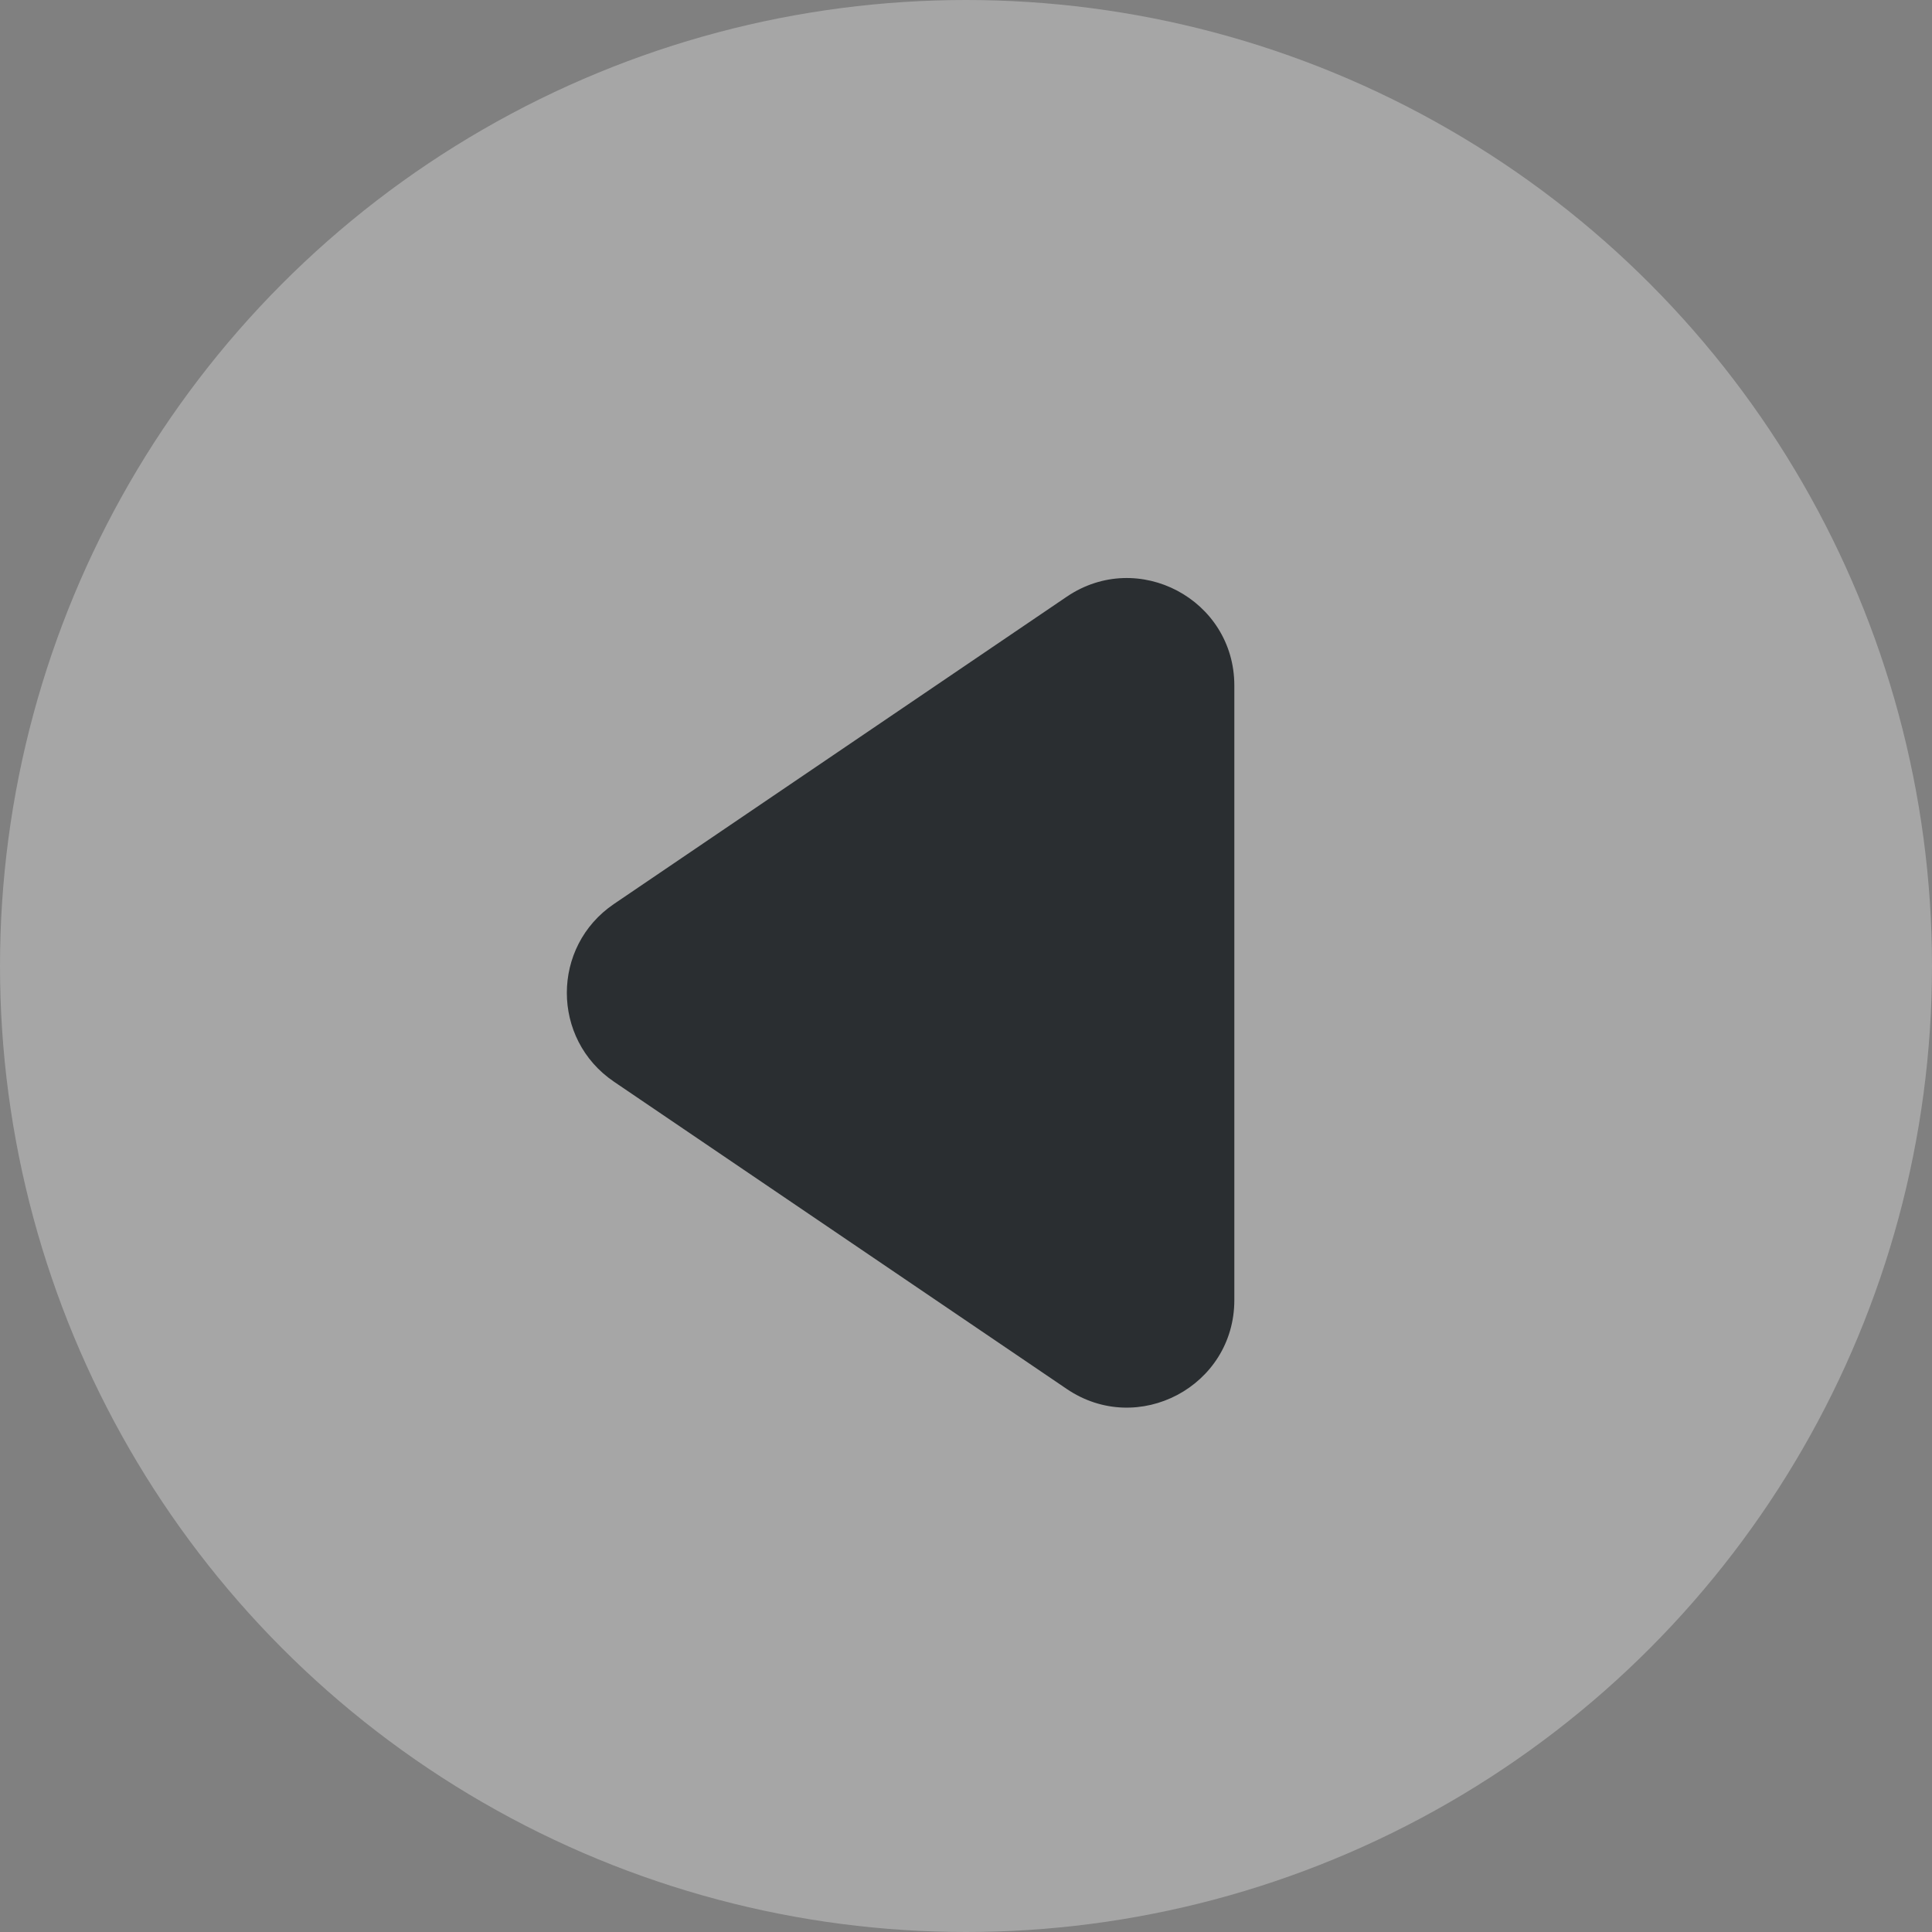
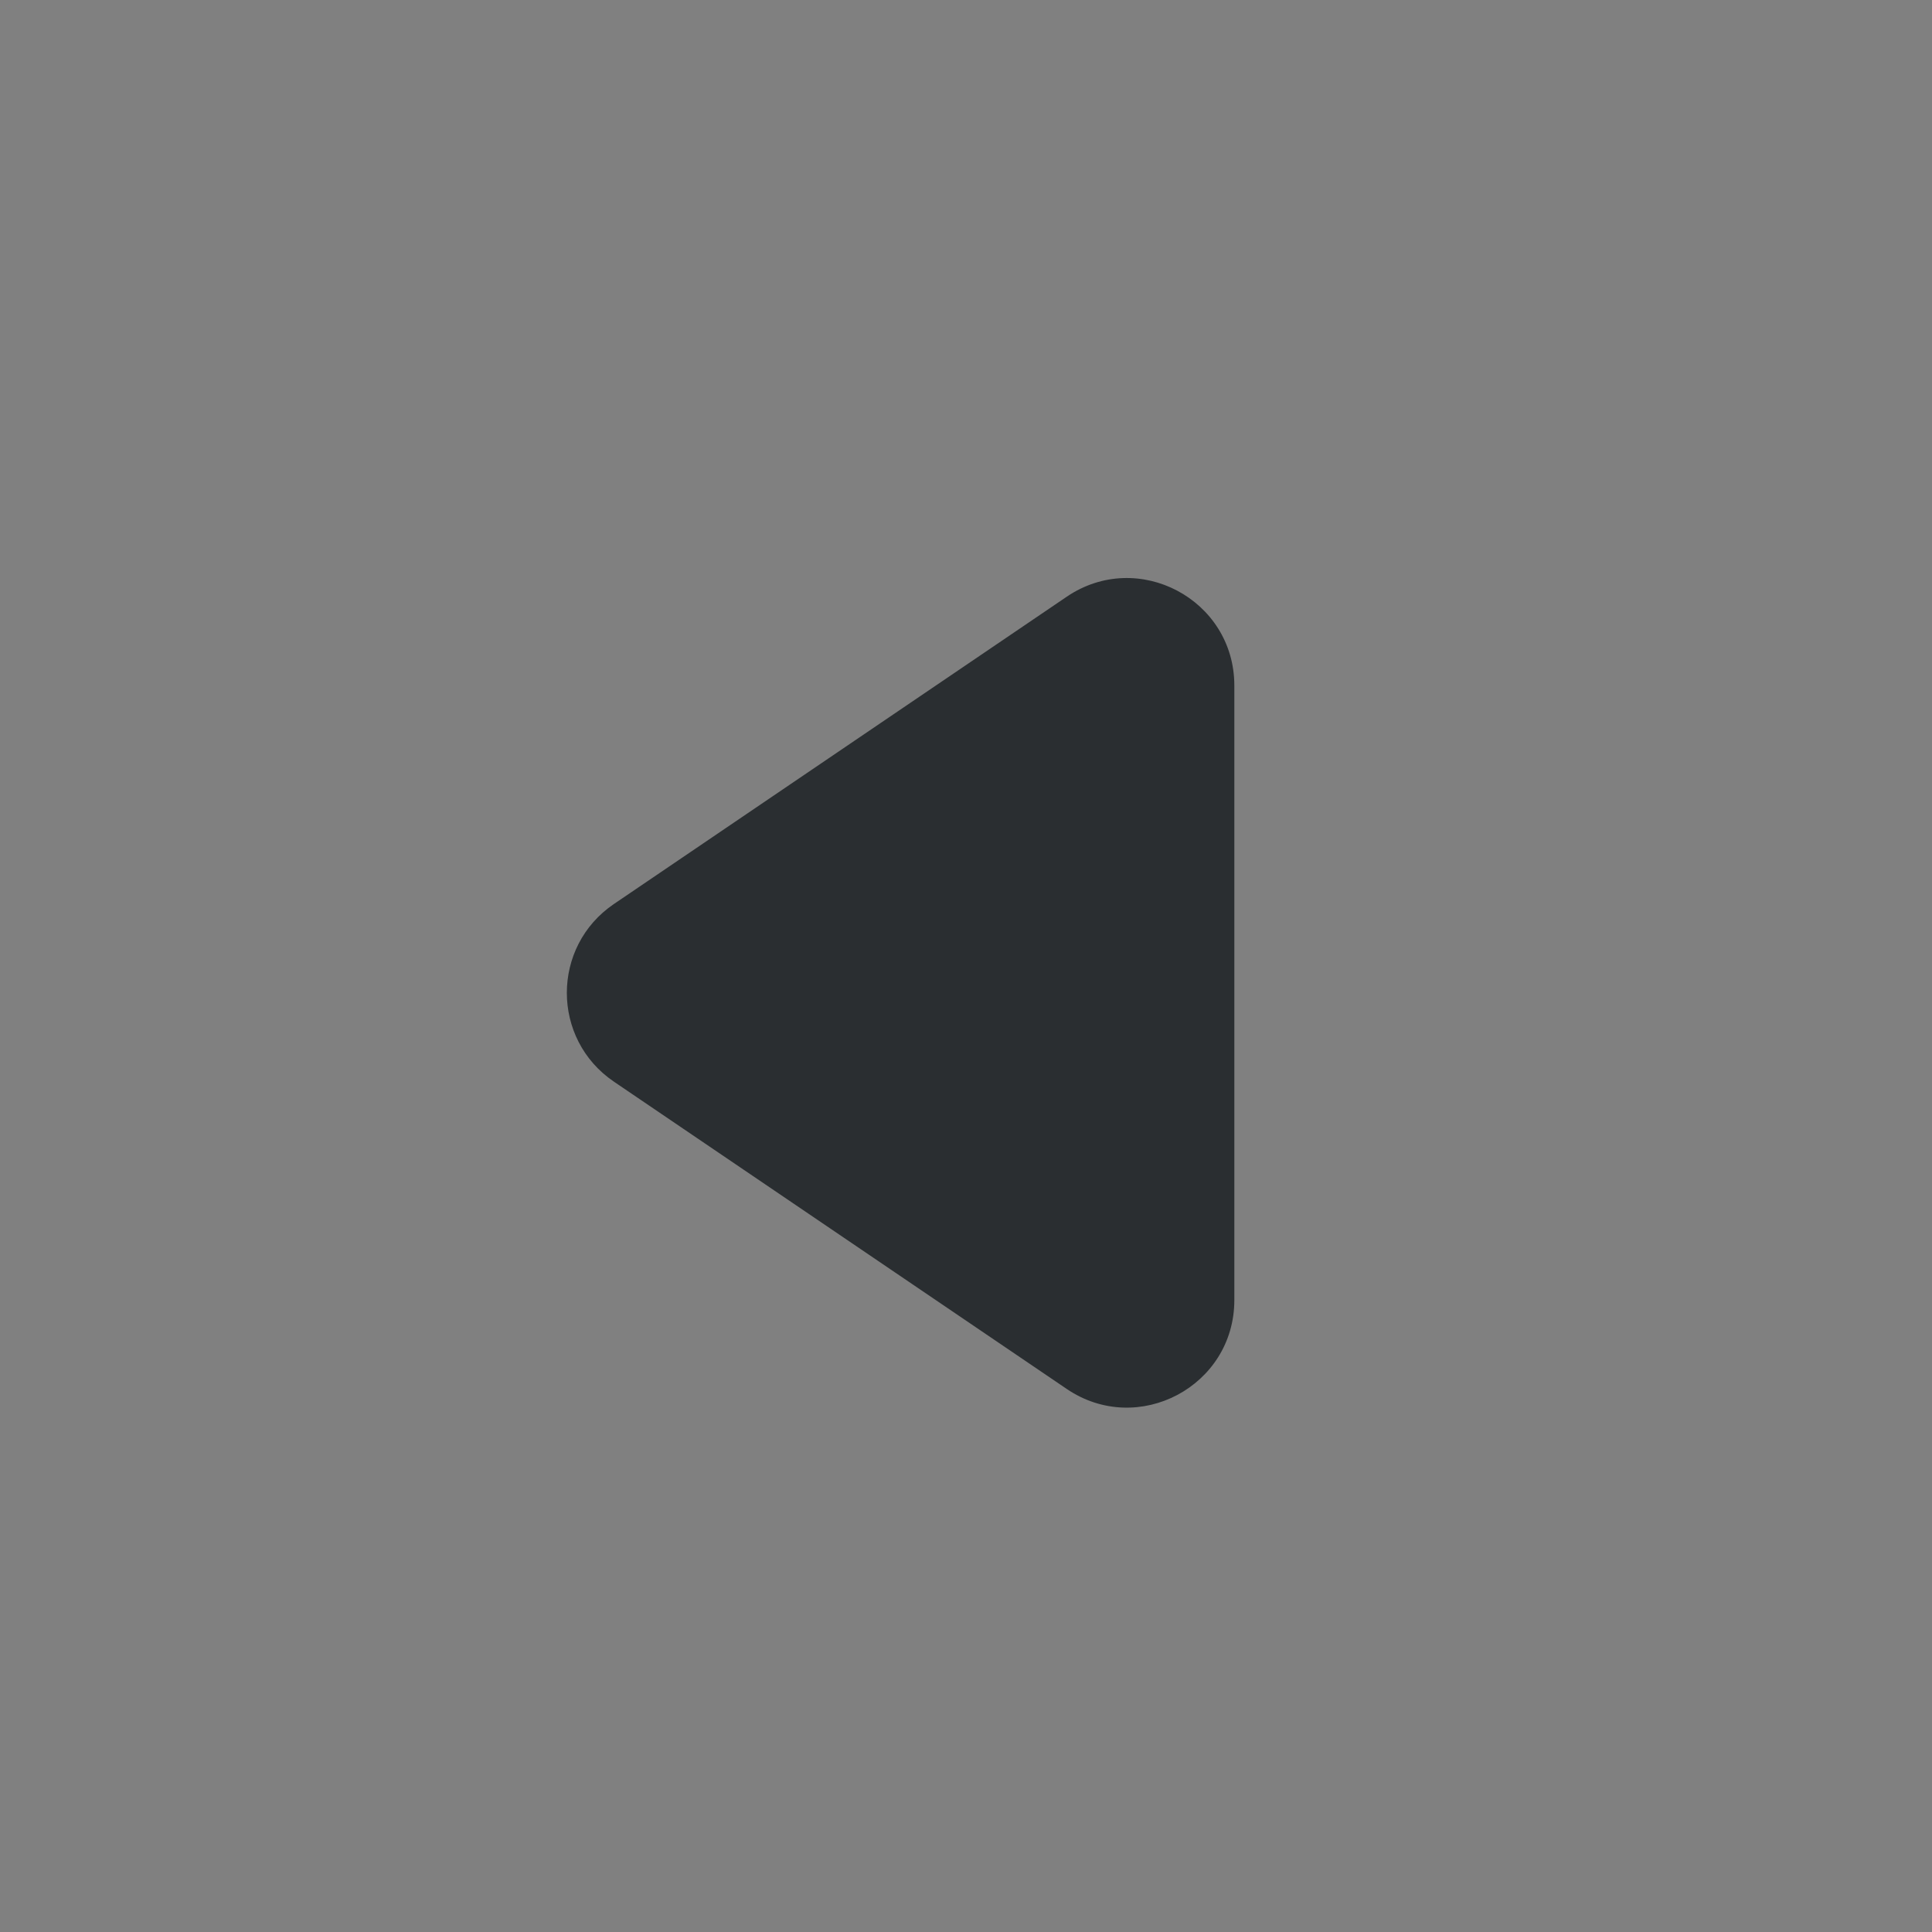
<svg xmlns="http://www.w3.org/2000/svg" width="36" height="36" viewBox="0 0 36 36" fill="none">
  <rect x="0" y="0" width="36" height="36" fill="#808080" stroke="none" />
-   <circle opacity="0.3" cx="18" cy="18" r="18" transform="rotate(180 18 18)" fill="white" />
  <path d="M23 12.774L23 24.226C23 25.831 21.205 26.782 19.877 25.881L11.439 20.155C10.27 19.361 10.27 17.639 11.439 16.845L19.877 11.119C21.205 10.218 23 11.169 23 12.774Z" fill="#2A2E31" />
</svg>